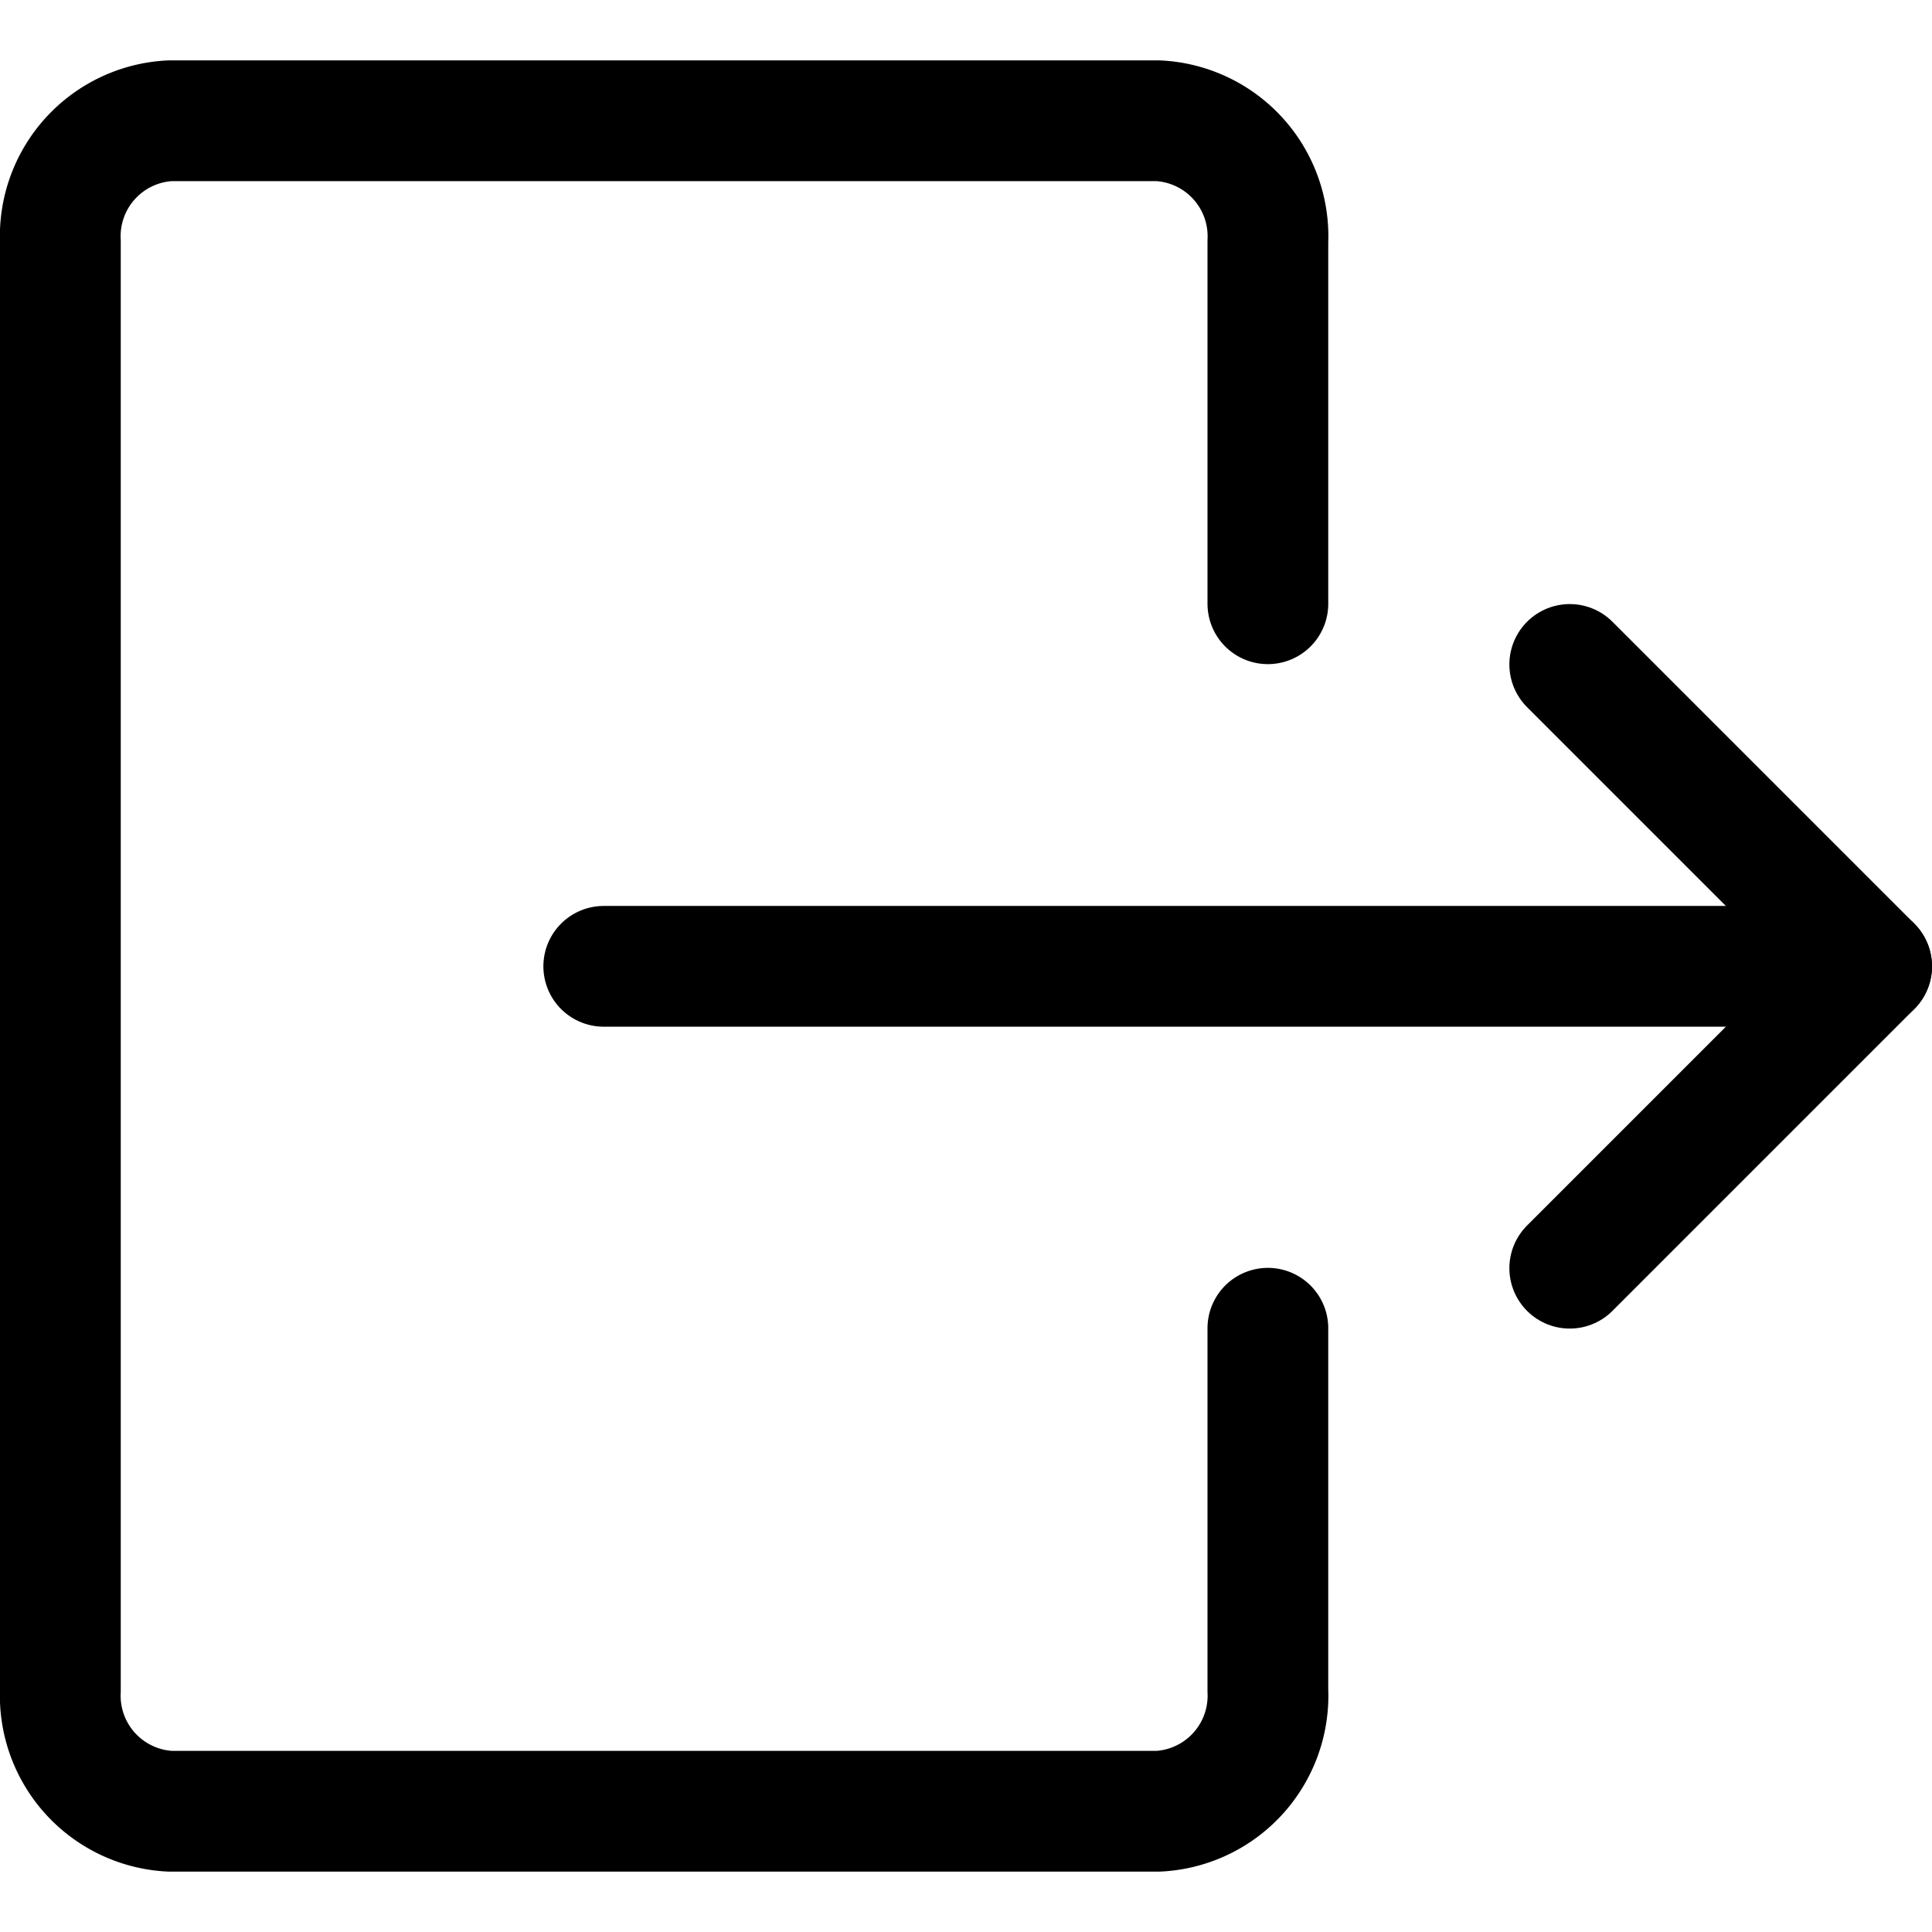
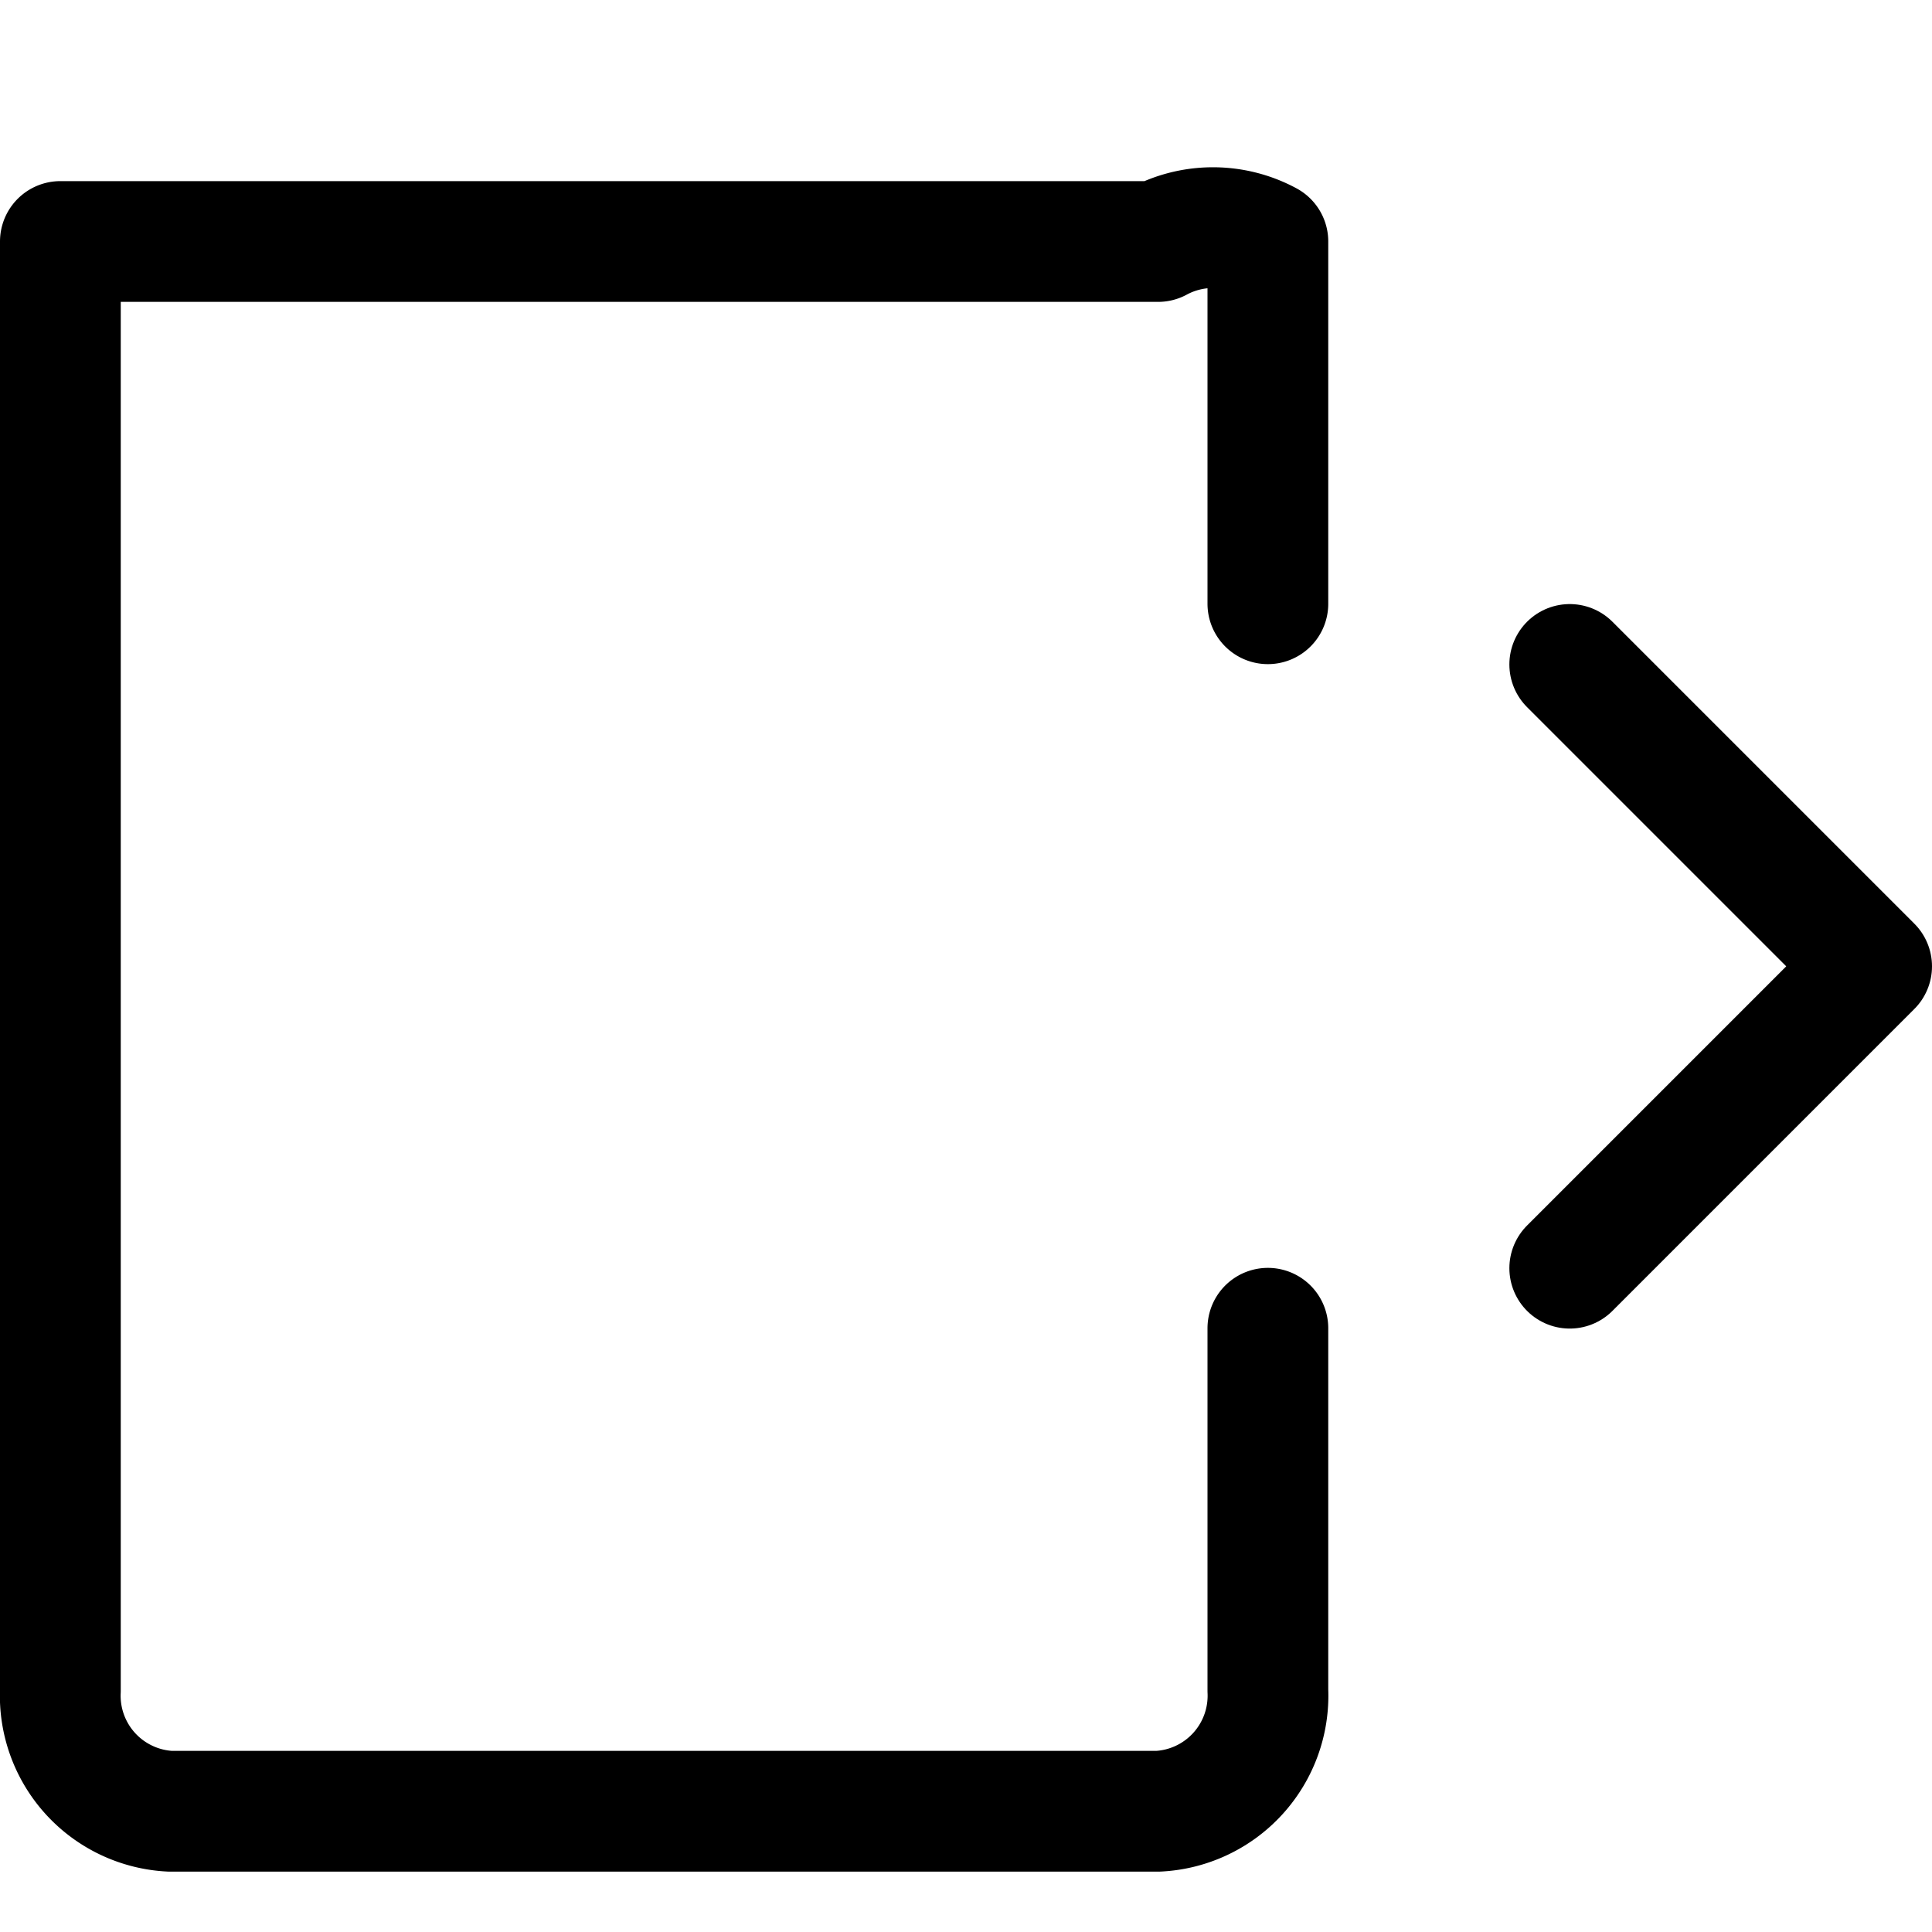
<svg xmlns="http://www.w3.org/2000/svg" viewBox="0 0 24 24" width="24" height="24">
  <defs>
    <style>
			.a{fill:none;stroke:#000;stroke-linecap:round;stroke-linejoin:round;stroke-width:1.5px;}
		</style>
  </defs>
  <title>
		logout-1
	</title>
-   <line class="a" x1="7.5" y1="12.004" x2="23.25" y2="12.004" />
  <polyline class="a" points="19.5 15.754 23.25 12.004 19.5 8.254" />
-   <path class="a" d="M15.75,16.5V21a1.437,1.437,0,0,1-1.364,1.5H2.113A1.437,1.437,0,0,1,.75,21V3A1.436,1.436,0,0,1,2.113,1.5H14.386A1.437,1.437,0,0,1,15.75,3V7.5" />
+   <path class="a" d="M15.75,16.5V21a1.437,1.437,0,0,1-1.364,1.5H2.113A1.437,1.437,0,0,1,.75,21V3H14.386A1.437,1.437,0,0,1,15.75,3V7.5" />
</svg>